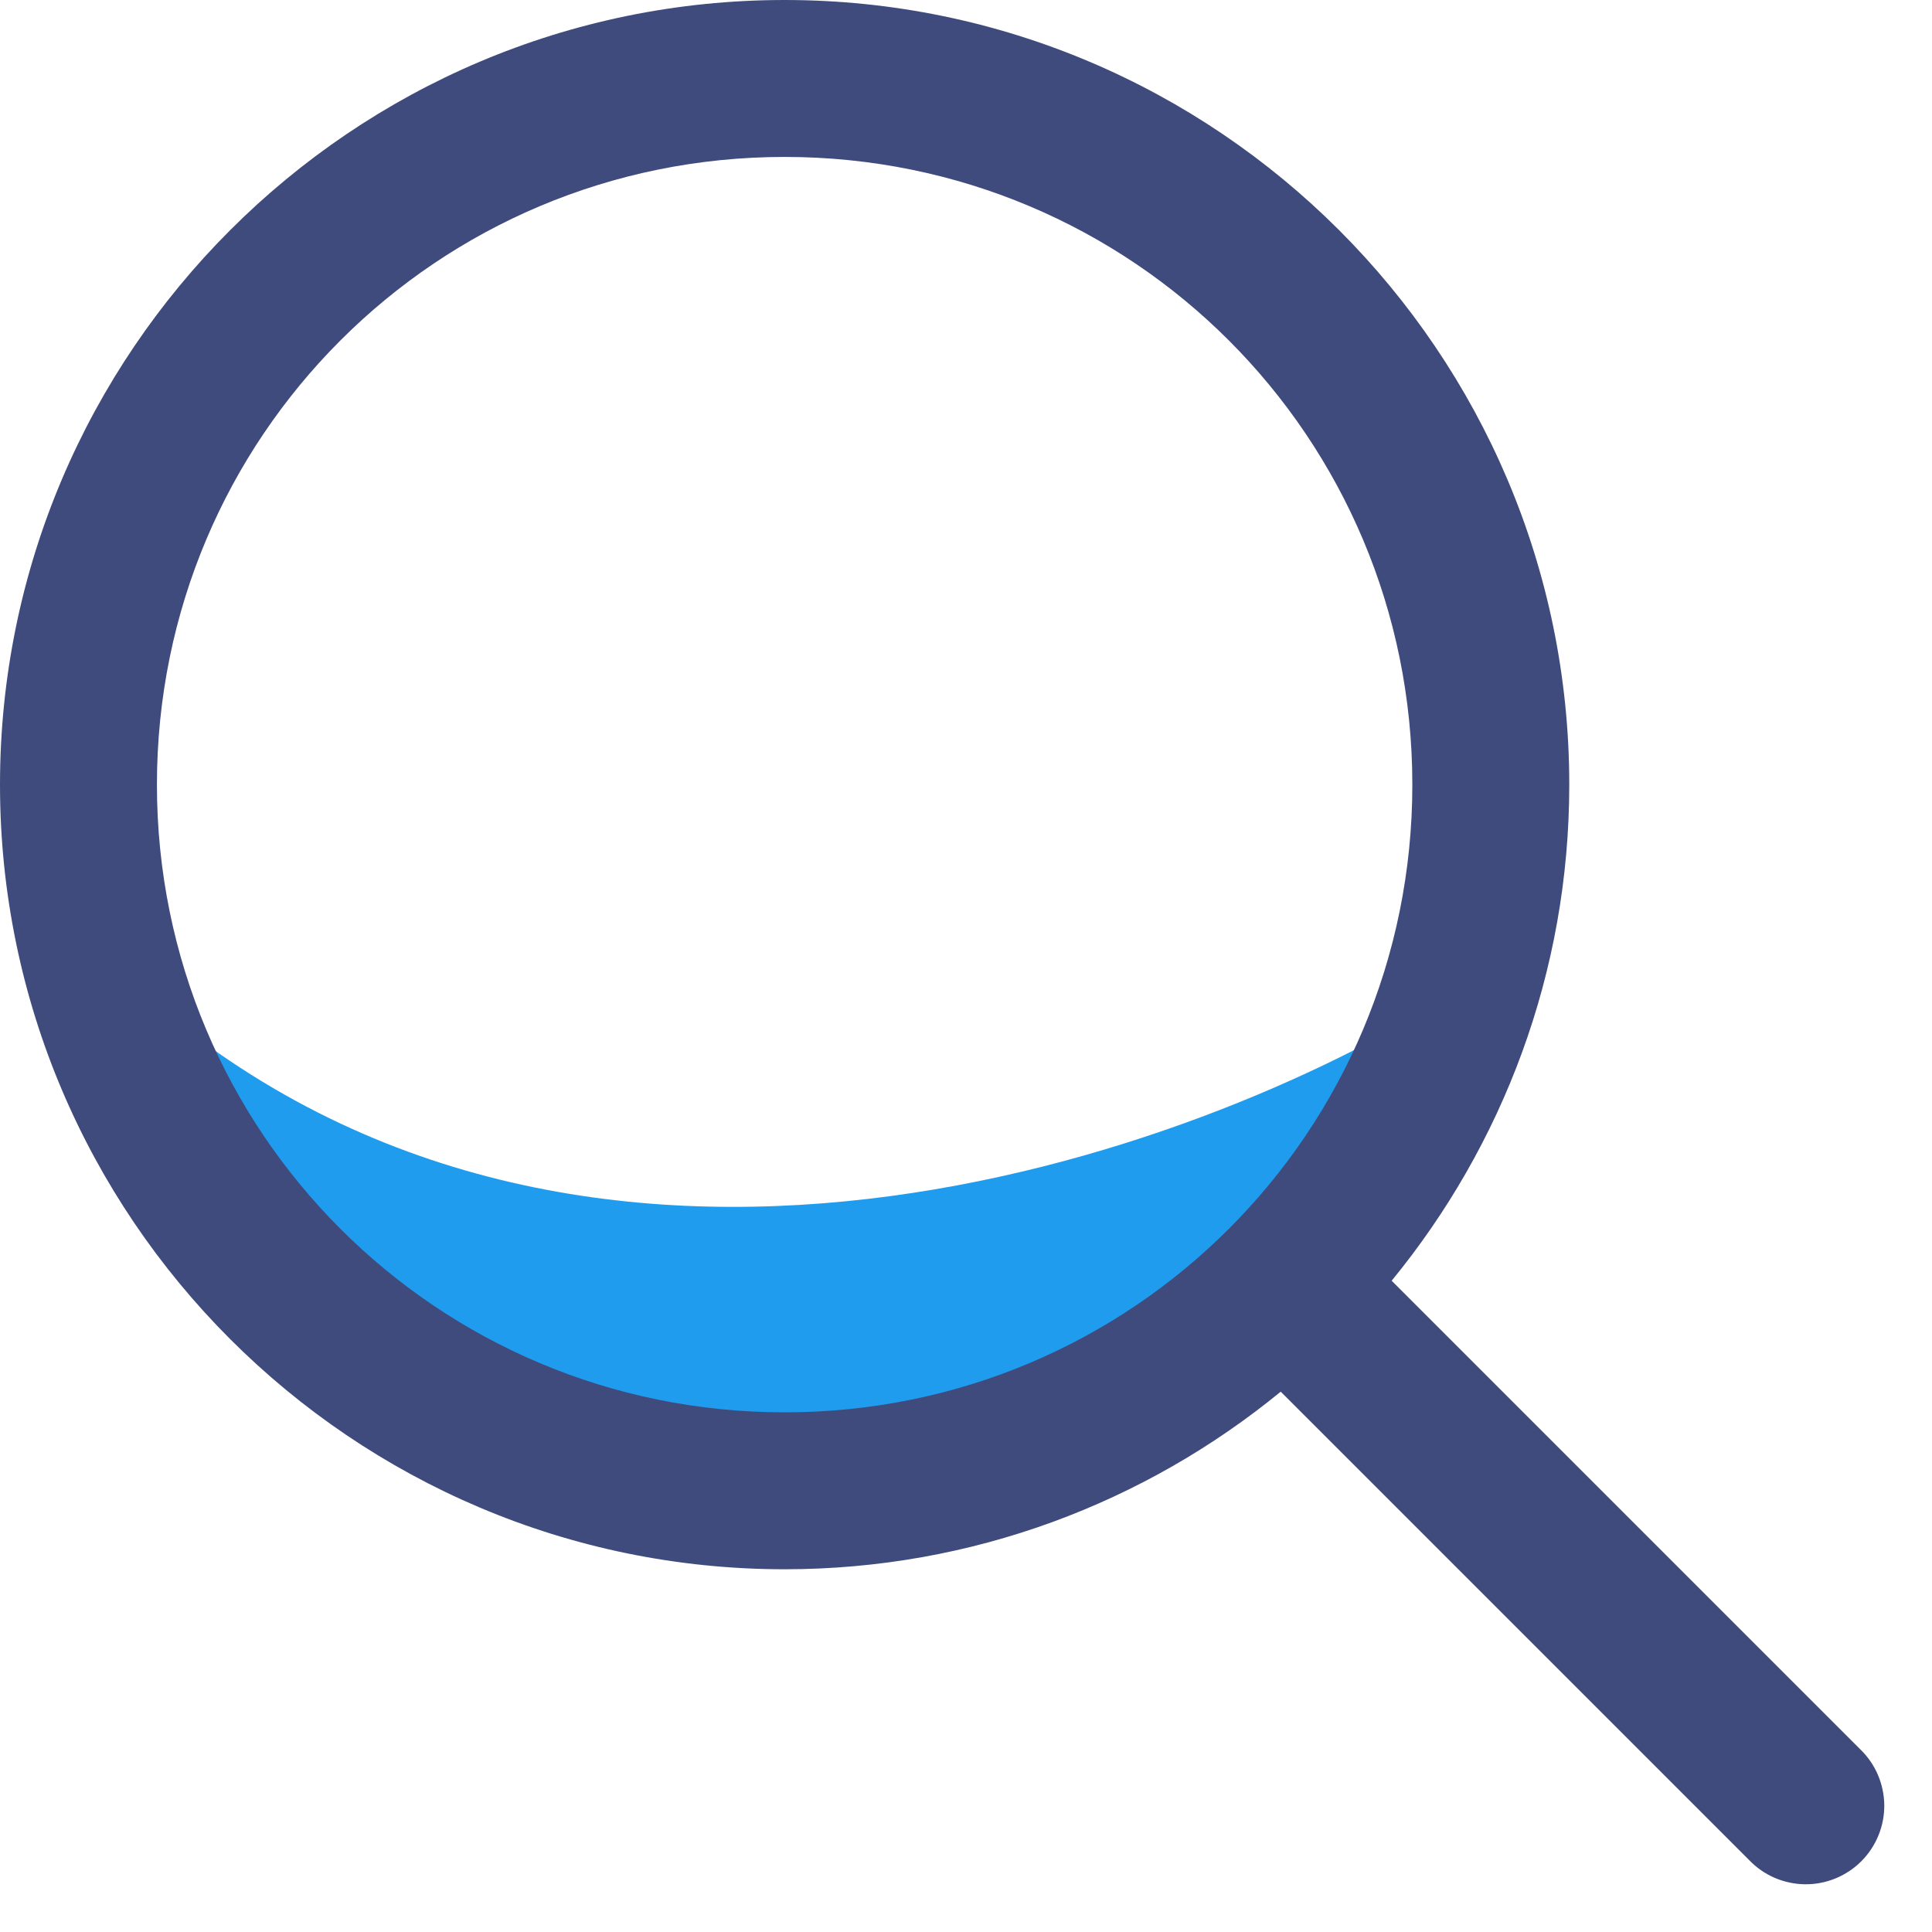
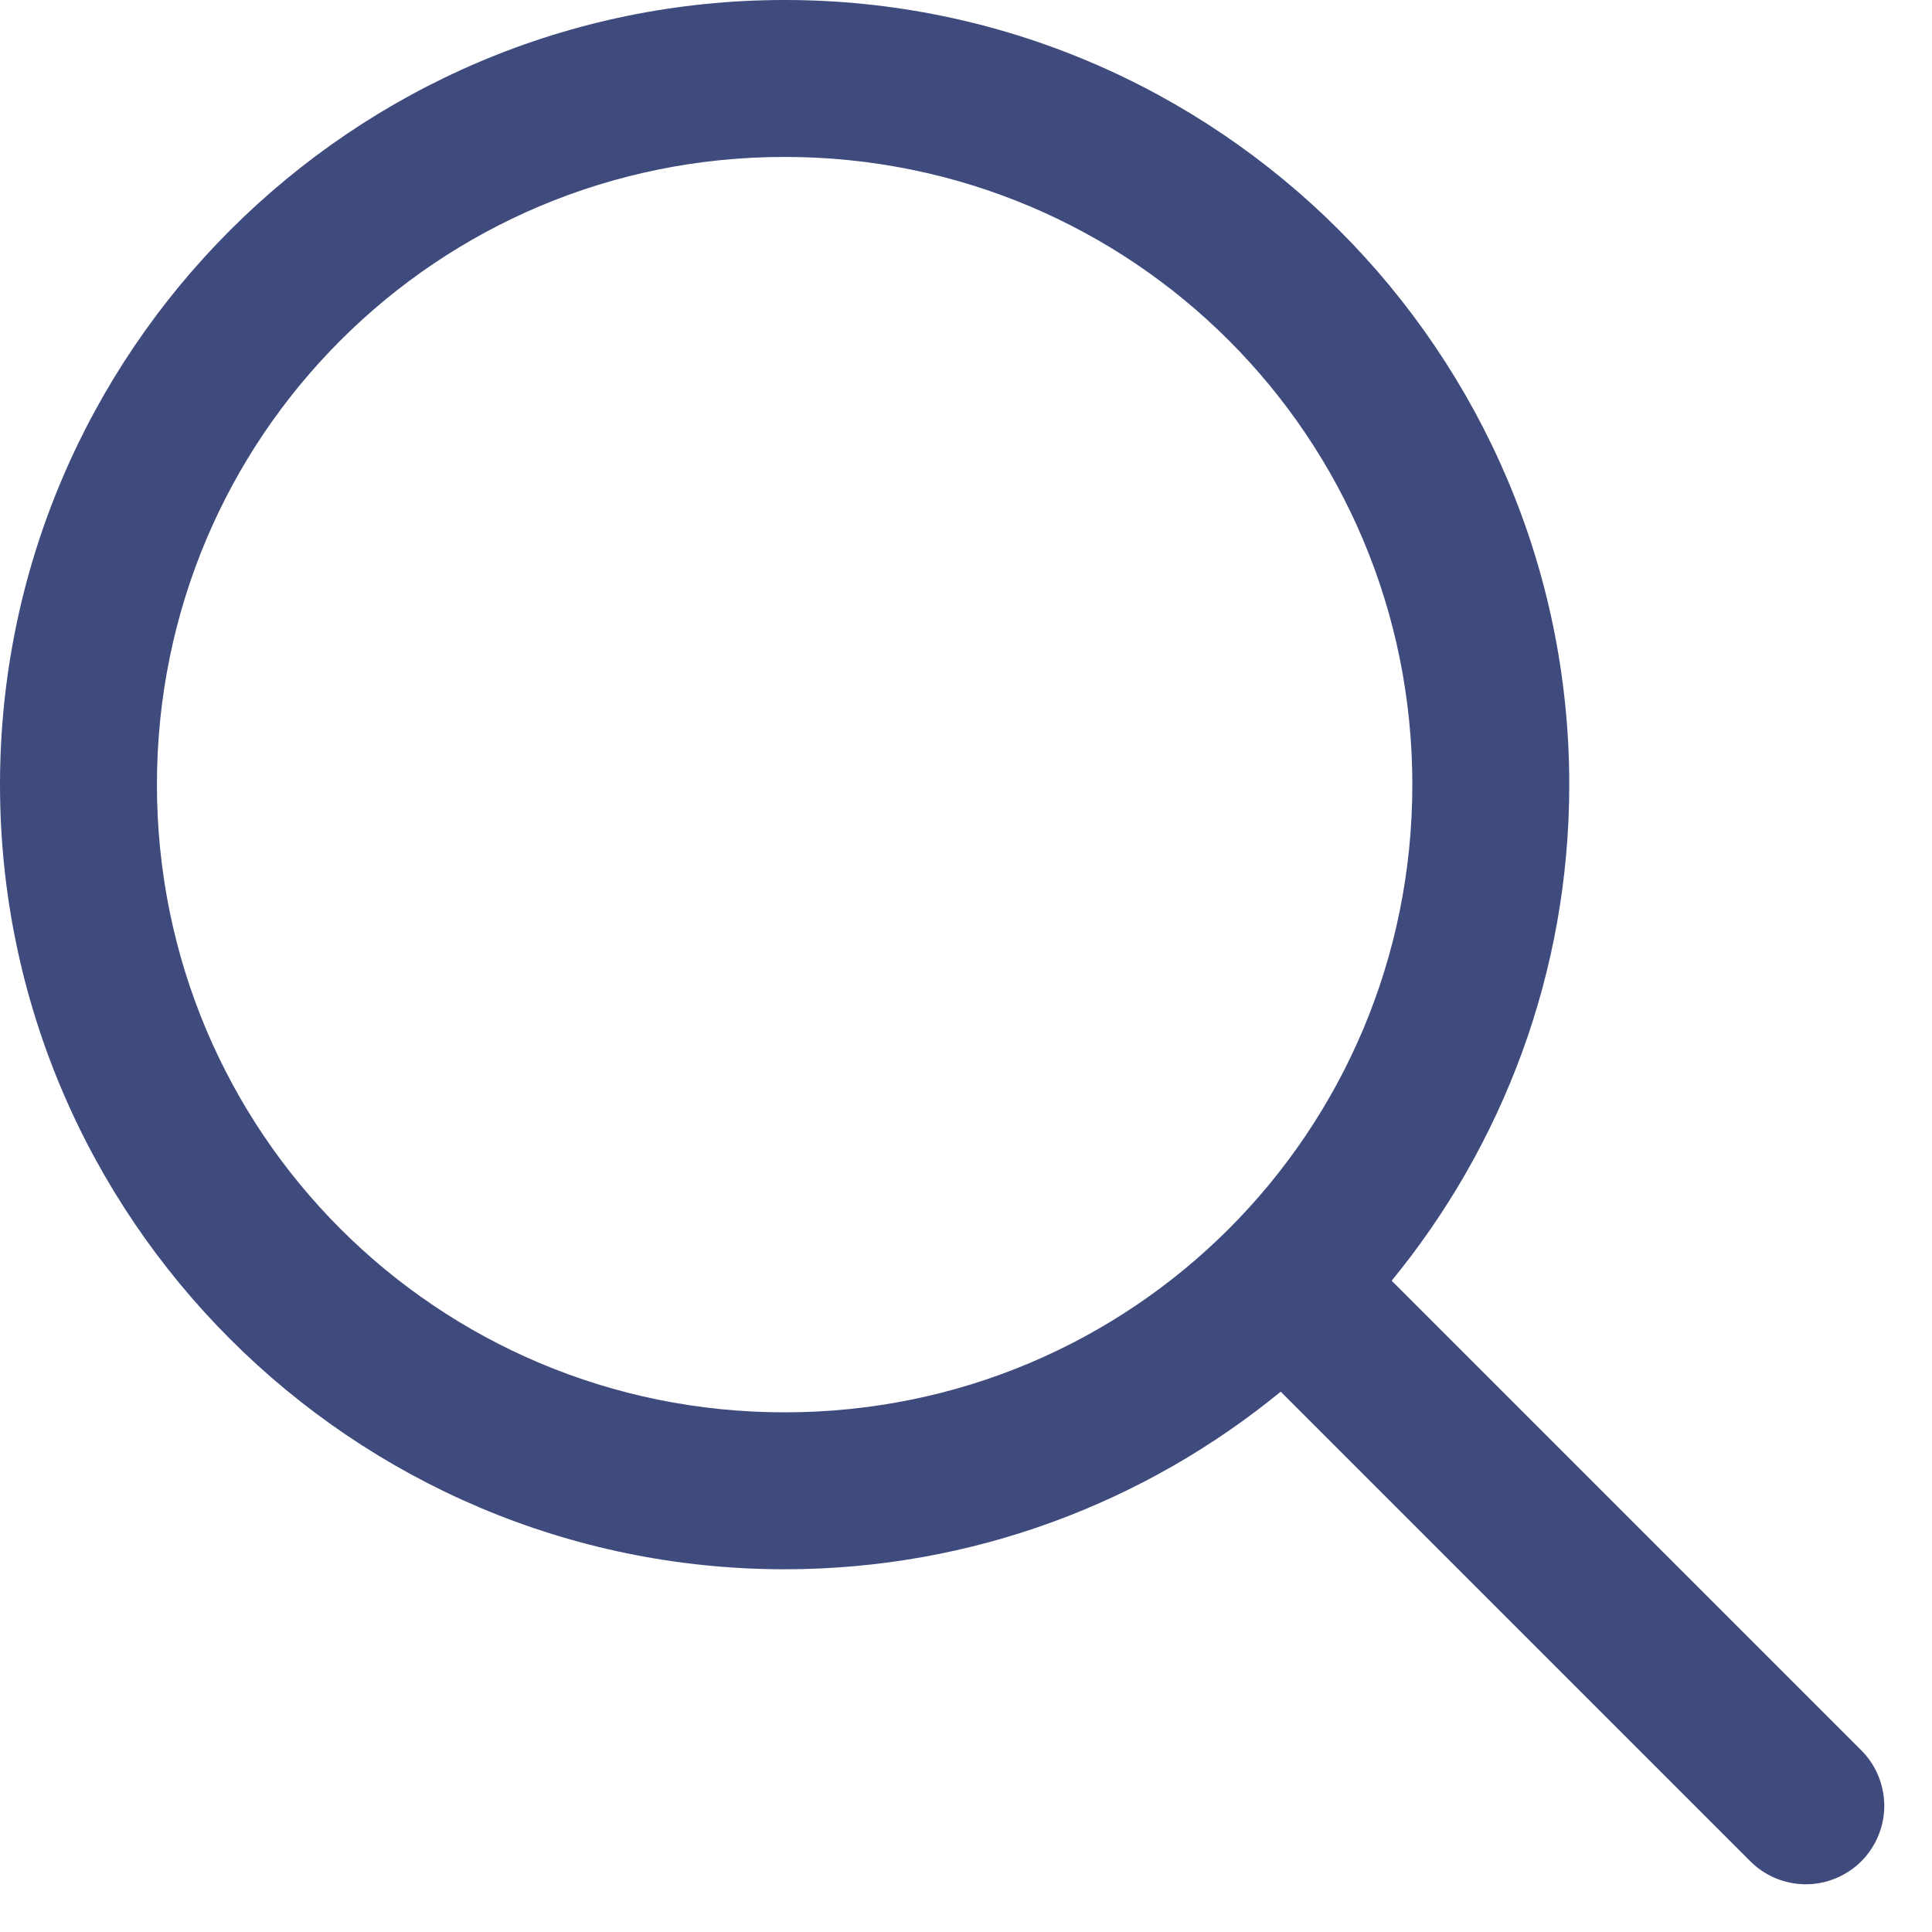
<svg xmlns="http://www.w3.org/2000/svg" width="40" height="40" viewBox="0 0 40 40" fill="none">
-   <path d="M3.012 20.625C12.112 28.525 24.803 23.917 30.012 20.625L27.012 26L24.762 28.375L18.137 30.875H12.137L9.762 29.75L5.137 26L3.012 20.625Z" fill="#209CEF" />
  <path d="M16.245 0C7.292 0 0 7.292 0 16.245C0 25.198 7.292 32.49 16.245 32.49C20.138 32.49 23.714 31.108 26.516 28.813L36.215 38.512C36.365 38.668 36.544 38.793 36.742 38.878C36.941 38.964 37.154 39.009 37.37 39.012C37.587 39.014 37.801 38.973 38.001 38.891C38.201 38.809 38.383 38.689 38.536 38.536C38.689 38.383 38.809 38.201 38.891 38.001C38.973 37.801 39.014 37.587 39.012 37.37C39.009 37.154 38.964 36.941 38.878 36.742C38.793 36.544 38.668 36.365 38.512 36.215L28.813 26.516C31.108 23.714 32.49 20.138 32.49 16.245C32.49 7.292 25.198 0 16.245 0ZM16.245 3.249C23.442 3.249 29.241 9.048 29.241 16.245C29.241 23.442 23.442 29.241 16.245 29.241C9.048 29.241 3.249 23.442 3.249 16.245C3.249 9.048 9.048 3.249 16.245 3.249Z" fill="#3F4B7D" />
</svg>